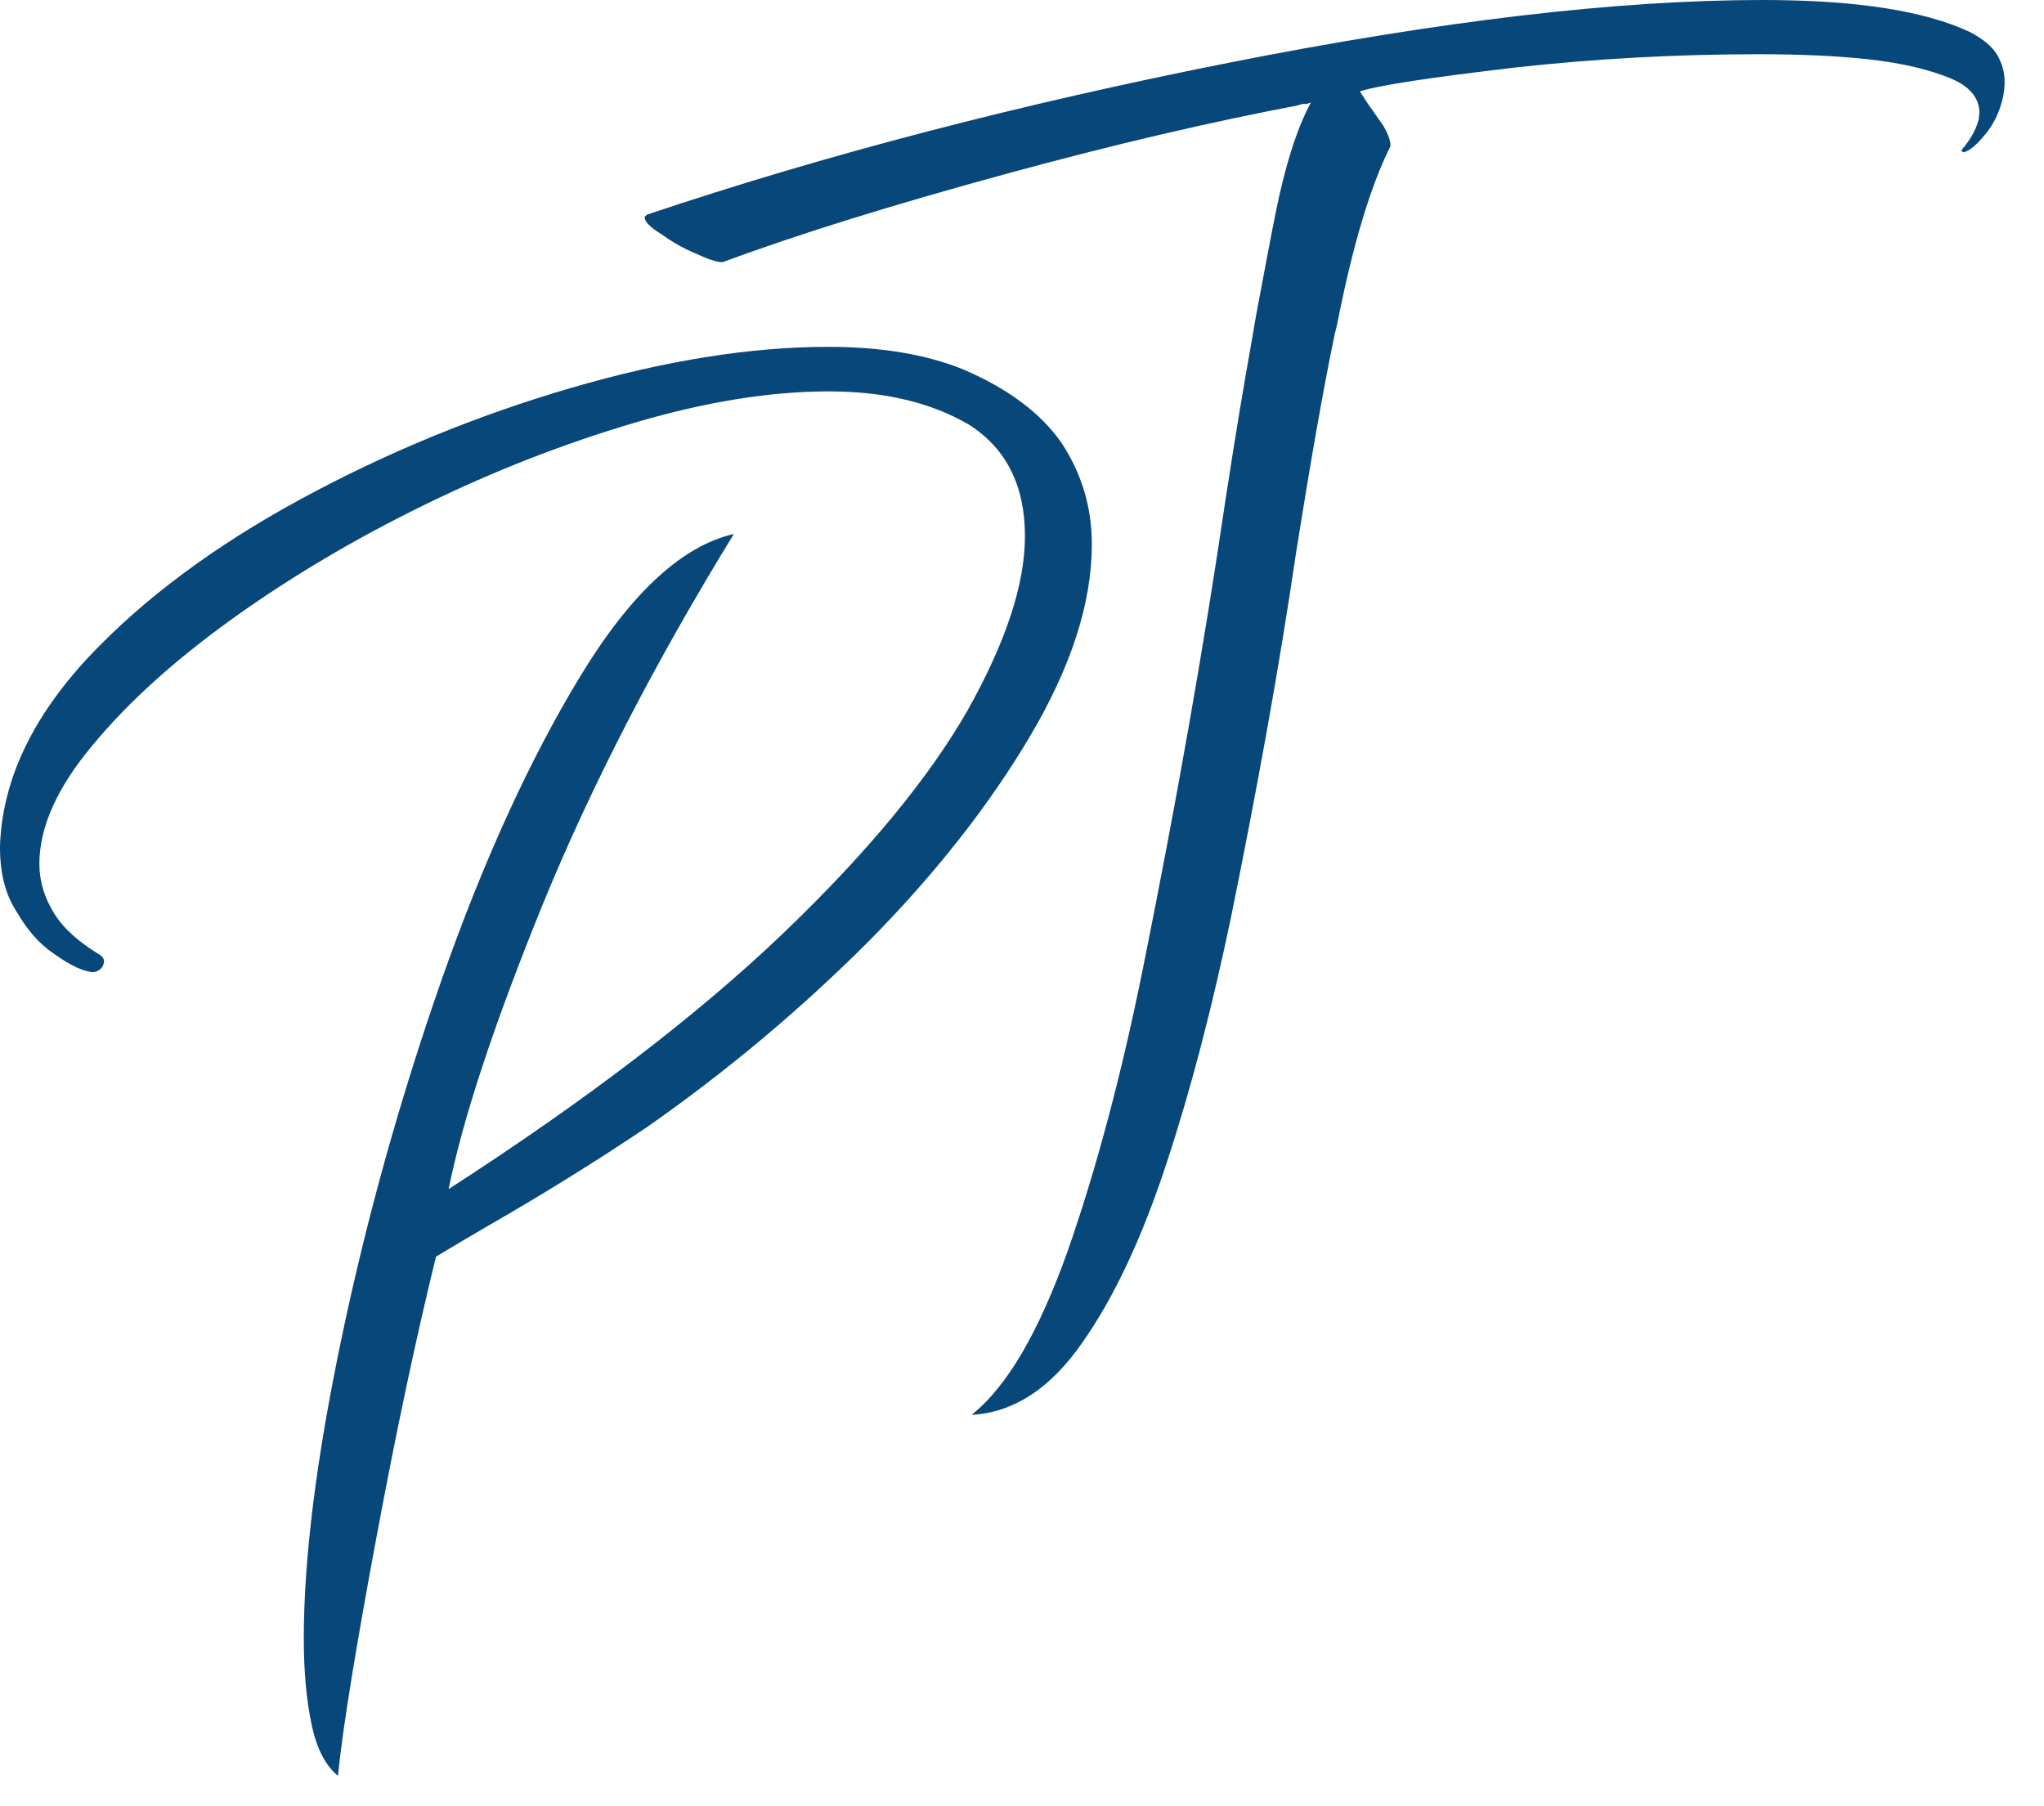
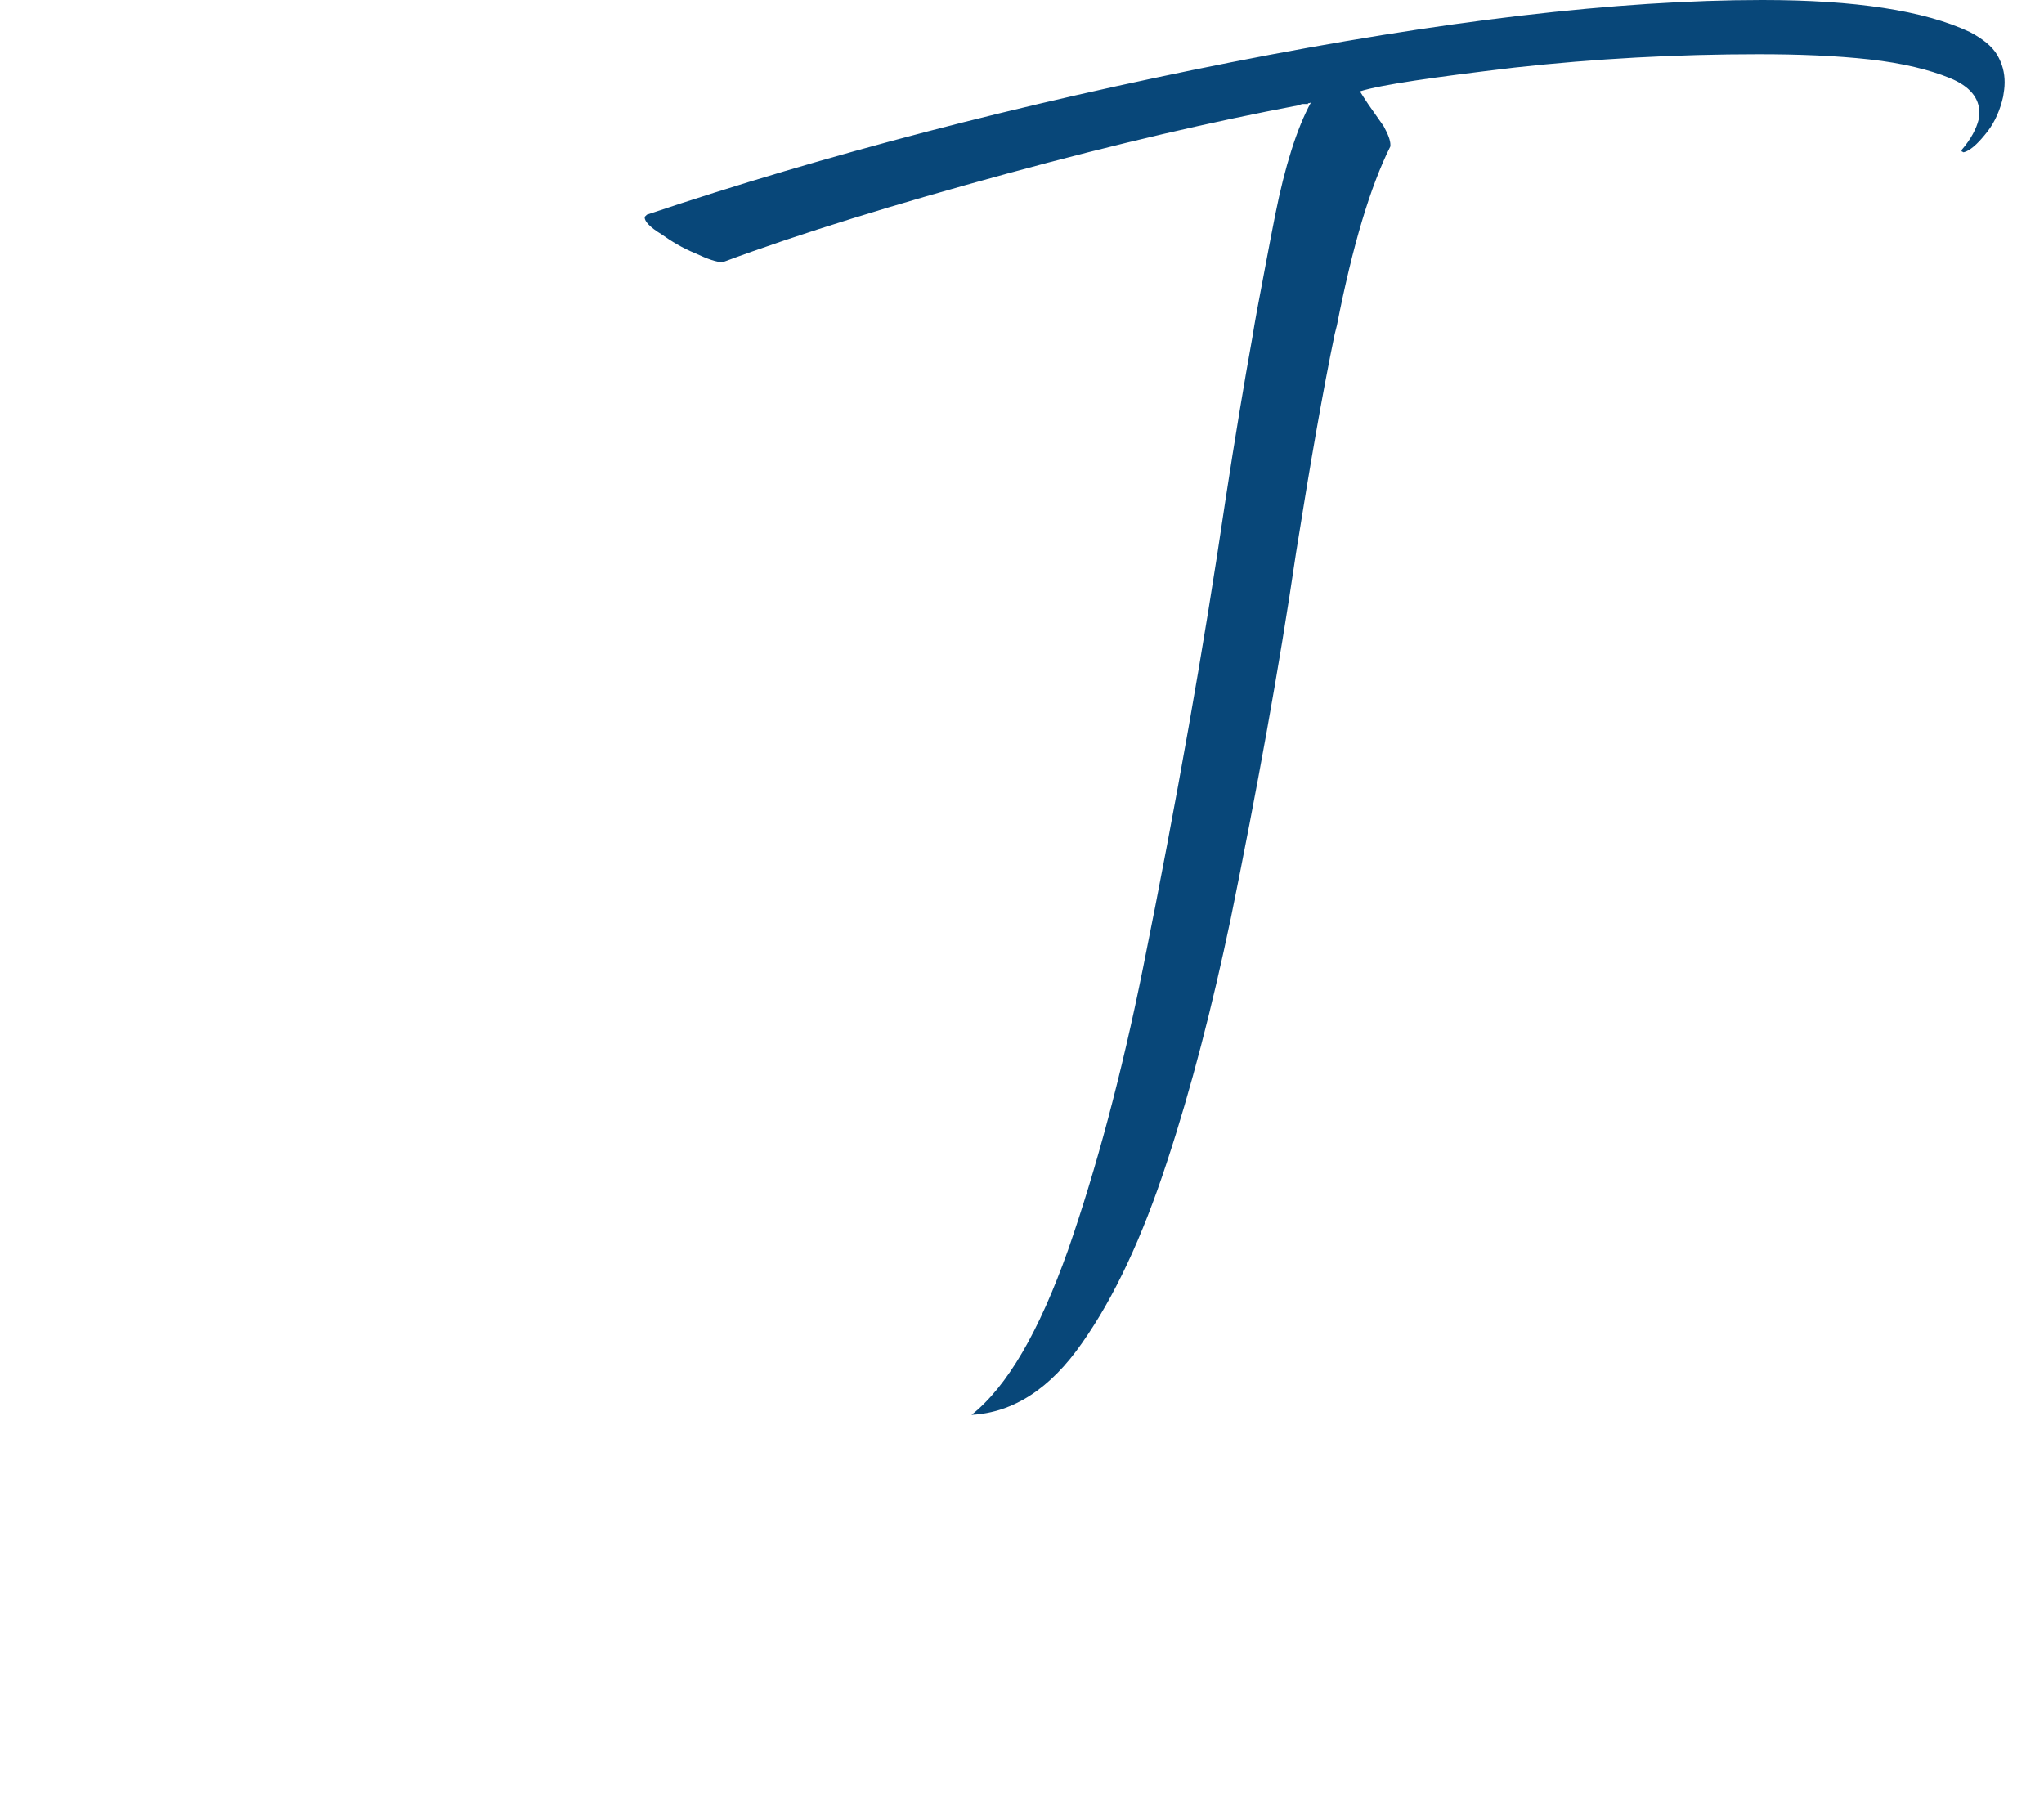
<svg xmlns="http://www.w3.org/2000/svg" width="43" height="38" viewBox="0 0 43 38" fill="none">
-   <path d="M7.109 37.359C6.859 37.156 6.672 36.812 6.562 36.312C6.453 35.812 6.391 35.203 6.391 34.469C6.391 32.781 6.656 30.672 7.188 28.141C7.719 25.609 8.422 23.094 9.297 20.594C10.172 18.109 11.141 15.984 12.203 14.234C13.266 12.484 14.344 11.484 15.438 11.234C13.797 13.906 12.453 16.5 11.422 19.016C10.391 21.547 9.734 23.547 9.438 25.016C12.344 23.141 14.688 21.344 16.469 19.641C18.25 17.938 19.547 16.359 20.359 14.938C21.156 13.516 21.562 12.297 21.562 11.281C21.562 10.219 21.172 9.438 20.391 8.938C19.594 8.469 18.609 8.234 17.438 8.234C16.203 8.234 14.844 8.453 13.359 8.891C11.875 9.328 10.391 9.906 8.922 10.625C7.453 11.344 6.109 12.141 4.891 13.016C3.672 13.891 2.688 14.781 1.953 15.672C1.203 16.562 0.828 17.406 0.828 18.172C0.828 18.547 0.938 18.891 1.141 19.219C1.344 19.547 1.672 19.828 2.109 20.094C2.156 20.125 2.188 20.172 2.188 20.219C2.188 20.266 2.172 20.328 2.125 20.375C2.078 20.422 2.016 20.453 1.938 20.453L1.859 20.438C1.641 20.391 1.391 20.25 1.109 20.047C0.812 19.844 0.562 19.547 0.344 19.172C0.109 18.812 0 18.359 0 17.828V17.797C0.047 16.422 0.672 15.109 1.844 13.844C3.016 12.594 4.516 11.484 6.328 10.5C8.141 9.516 10.047 8.734 12.031 8.156C14.016 7.578 15.812 7.297 17.422 7.297C18.531 7.297 19.469 7.453 20.25 7.766C21.203 8.172 21.891 8.688 22.328 9.312C22.75 9.953 22.969 10.656 22.969 11.453C22.969 12.688 22.531 14.031 21.672 15.484C20.812 16.938 19.672 18.391 18.266 19.812C16.844 21.234 15.297 22.531 13.625 23.703C12.531 24.438 11.422 25.125 10.281 25.781C9.906 26 9.531 26.219 9.172 26.438C8.766 28.094 8.344 30.062 7.922 32.328C7.5 34.594 7.219 36.281 7.109 37.359Z" fill="#084779" />
  <path d="M20.438 29.766C21.188 29.172 21.859 28.016 22.469 26.297C23.062 24.594 23.594 22.609 24.047 20.359C24.75 16.875 25.328 13.594 25.781 10.516C25.984 9.188 26.172 8.062 26.344 7.109C26.375 6.922 26.406 6.734 26.438 6.562C26.578 5.828 26.703 5.141 26.828 4.516C27.031 3.5 27.281 2.703 27.578 2.156C27.547 2.172 27.531 2.172 27.516 2.172C27.516 2.188 27.516 2.188 27.516 2.188C27.5 2.188 27.5 2.188 27.484 2.188C27.469 2.188 27.453 2.188 27.438 2.188C27.422 2.188 27.406 2.188 27.391 2.188C27.359 2.203 27.328 2.203 27.297 2.219C25.562 2.547 23.516 3.016 21.172 3.656C18.828 4.297 16.844 4.906 15.203 5.516C15.078 5.516 14.891 5.453 14.625 5.328C14.359 5.219 14.125 5.078 13.906 4.922C13.672 4.781 13.562 4.656 13.562 4.578V4.562L13.609 4.516C17.375 3.25 21.469 2.188 25.891 1.312C30.312 0.438 34.031 0 37.078 0C39.016 0 40.469 0.219 41.438 0.672C41.703 0.812 41.906 0.969 42.016 1.156C42.125 1.344 42.172 1.531 42.172 1.734C42.172 1.844 42.156 1.938 42.141 2.031C42.078 2.312 41.969 2.562 41.812 2.766C41.641 2.984 41.5 3.125 41.359 3.188L41.312 3.203C41.297 3.203 41.297 3.203 41.281 3.188C41.266 3.188 41.266 3.188 41.266 3.172V3.156C41.469 2.922 41.578 2.703 41.625 2.516L41.641 2.375C41.641 2.062 41.438 1.812 41.016 1.641C40.594 1.469 40.031 1.328 39.328 1.25C38.625 1.172 37.844 1.141 37 1.141C35.266 1.141 33.562 1.234 31.859 1.422C30.156 1.625 29.062 1.781 28.609 1.922C28.656 2 28.719 2.094 28.781 2.188C28.891 2.344 29 2.5 29.109 2.656C29.203 2.828 29.25 2.953 29.25 3.047V3.078C28.828 3.922 28.453 5.172 28.125 6.844L28.078 7.031C27.828 8.234 27.562 9.766 27.266 11.625C26.906 14.078 26.438 16.641 25.891 19.328C25.5 21.188 25.062 22.891 24.547 24.453C24.031 26.031 23.438 27.297 22.766 28.25C22.094 29.219 21.312 29.719 20.438 29.766Z" fill="#084779" />
</svg>